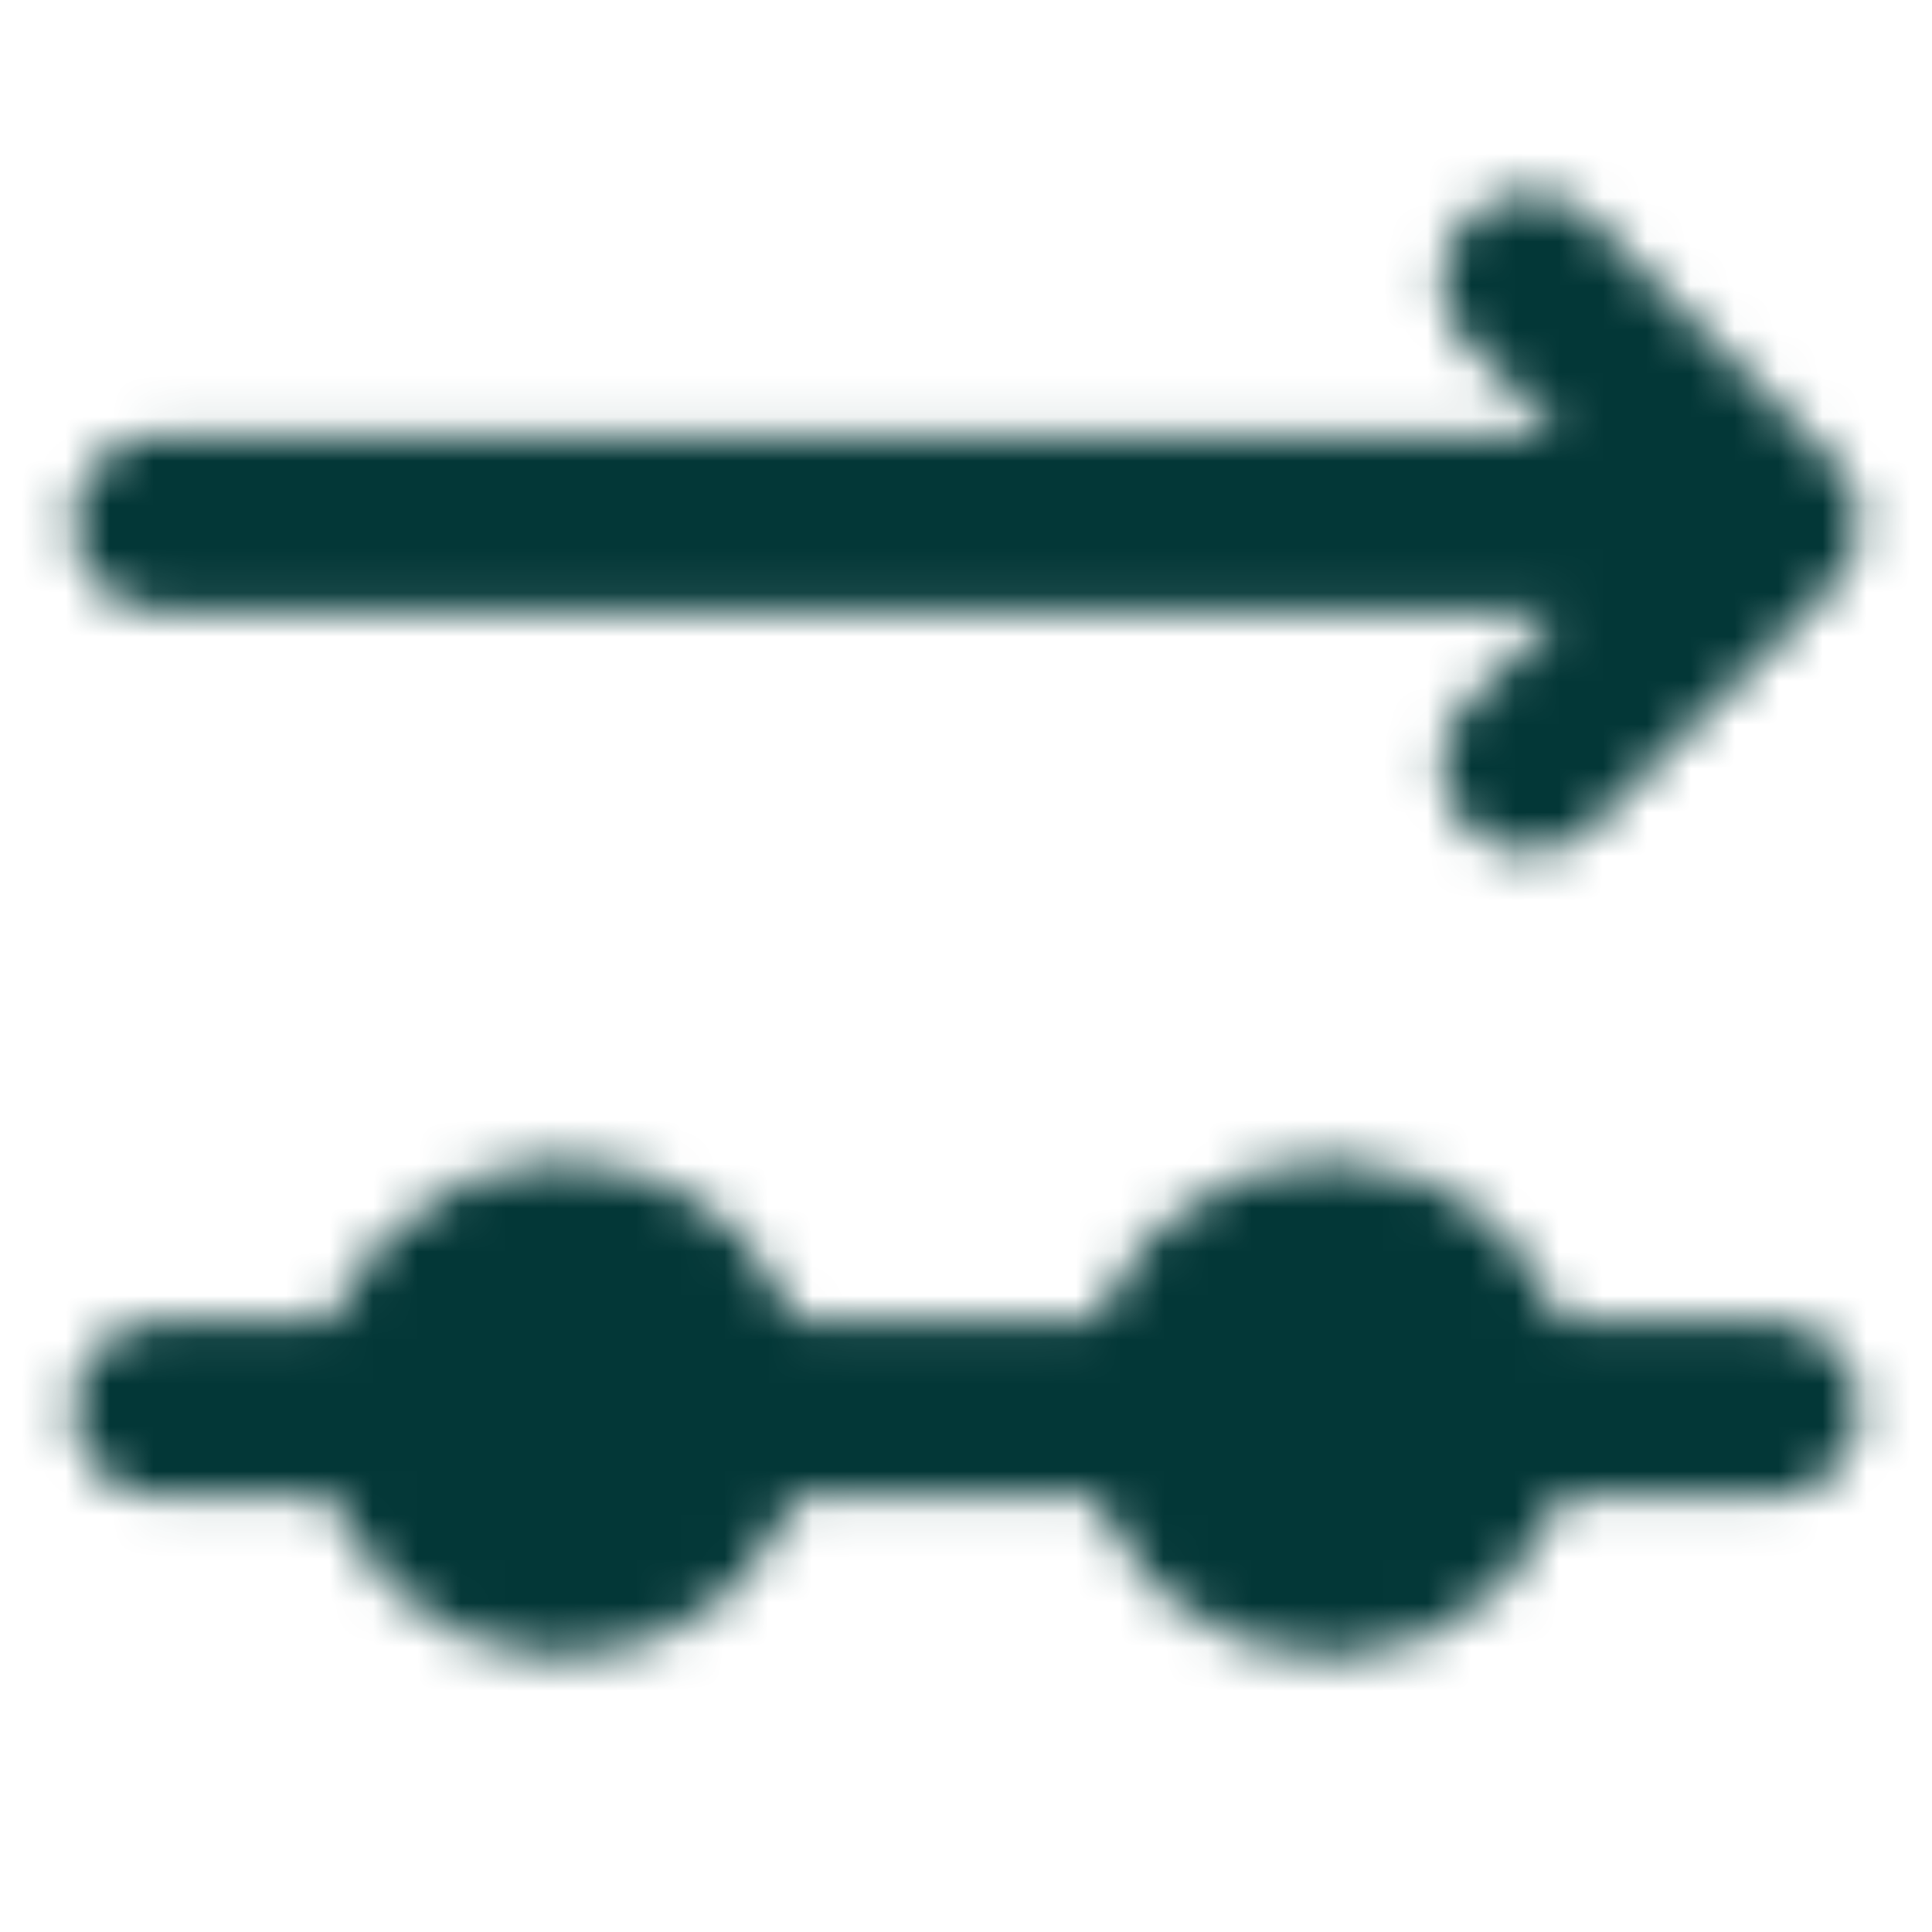
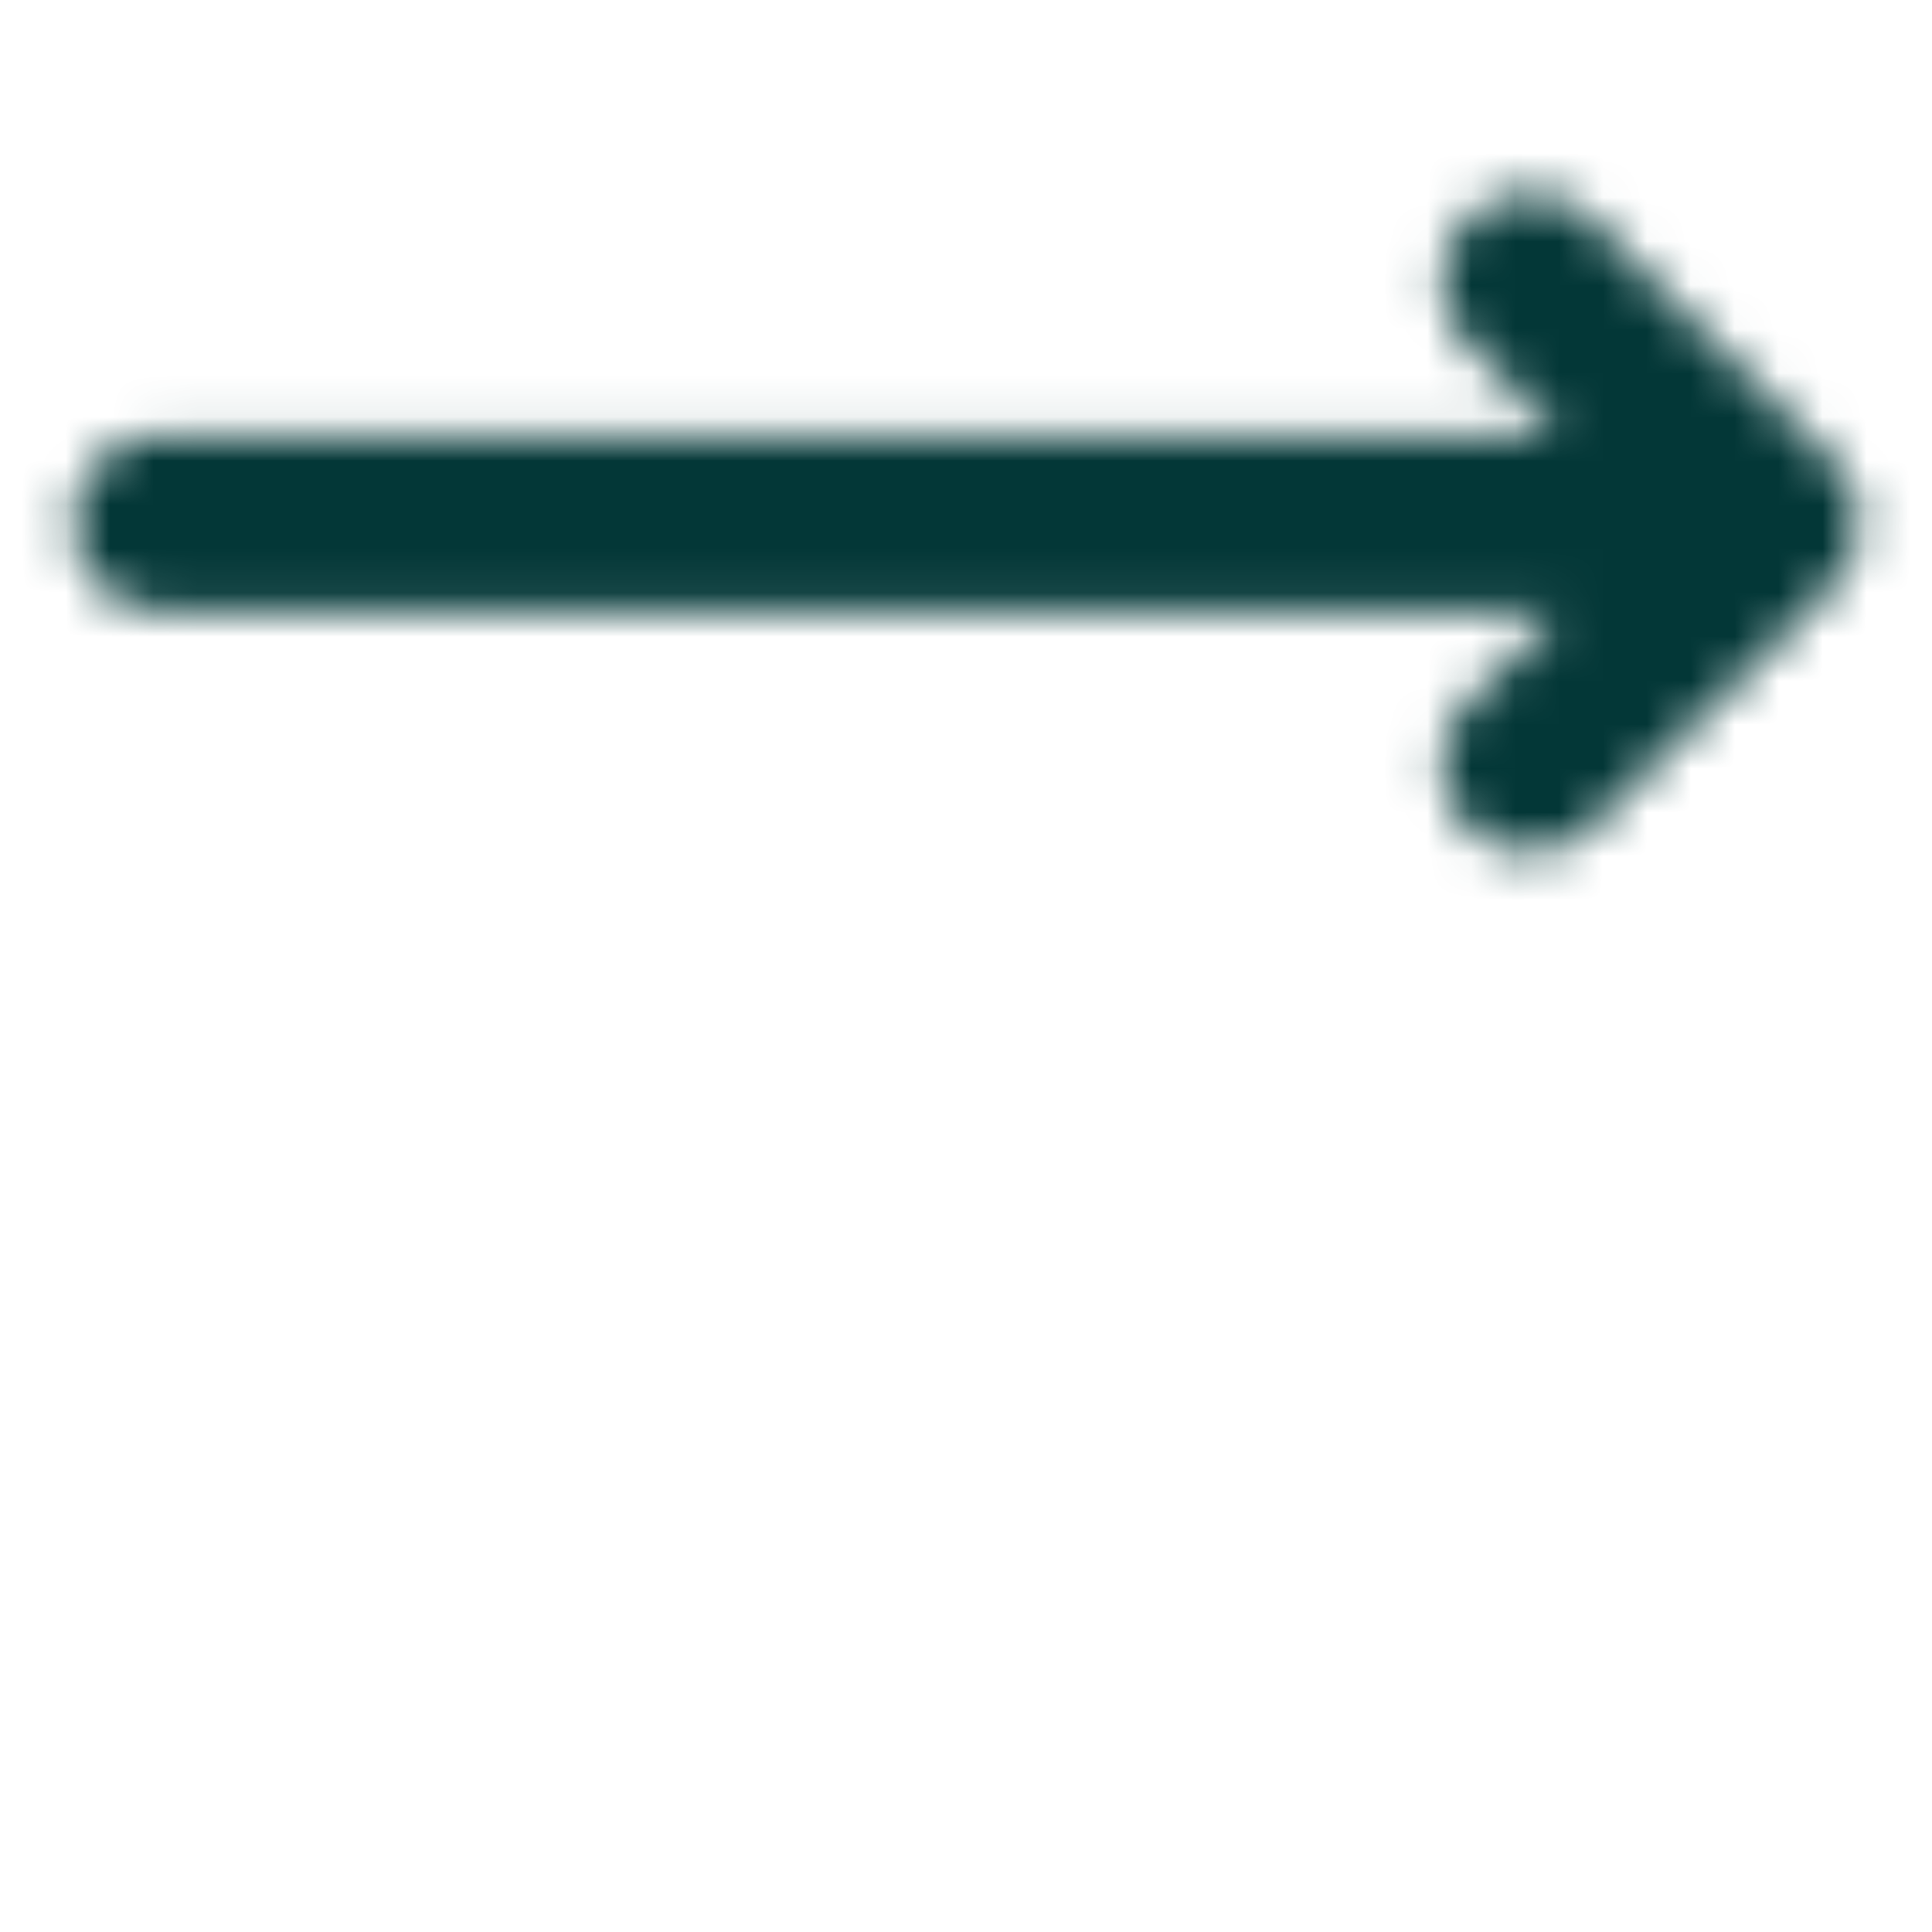
<svg xmlns="http://www.w3.org/2000/svg" width="44" height="44" viewBox="0 0 44 44" fill="none">
  <mask id="mask0_5_466" style="mask-type:luminance" maskUnits="userSpaceOnUse" x="1" y="4" width="42" height="34">
-     <path d="M16.5 32.083C16.5 31.111 16.114 30.178 15.426 29.491C14.738 28.803 13.806 28.417 12.833 28.417C11.861 28.417 10.928 28.803 10.241 29.491C9.553 30.178 9.167 31.111 9.167 32.083C9.167 33.056 9.553 33.989 10.241 34.676C10.928 35.364 11.861 35.75 12.833 35.75C13.806 35.75 14.738 35.364 15.426 34.676C16.114 33.989 16.5 33.056 16.5 32.083ZM33.917 32.083C33.917 31.111 33.53 30.178 32.843 29.491C32.155 28.803 31.222 28.417 30.25 28.417C29.277 28.417 28.345 28.803 27.657 29.491C26.97 30.178 26.583 31.111 26.583 32.083C26.583 33.056 26.97 33.989 27.657 34.676C28.345 35.364 29.277 35.75 30.25 35.75C31.222 35.75 32.155 35.364 32.843 34.676C33.53 33.989 33.917 33.056 33.917 32.083Z" fill="white" stroke="white" stroke-width="4" stroke-linejoin="round" />
-     <path d="M3.667 32.084H9.167M16.5 32.084H26.583M33.917 32.084H40.333" stroke="white" stroke-width="4" stroke-linecap="round" />
    <path d="M34.833 17.417L40.333 11.917M40.333 11.917L34.833 6.417M40.333 11.917H3.667" stroke="white" stroke-width="4" stroke-linecap="round" stroke-linejoin="round" />
  </mask>
  <g mask="url(#mask0_5_466)">
    <path d="M0 0H44V44H0V0Z" fill="#033737" />
  </g>
</svg>